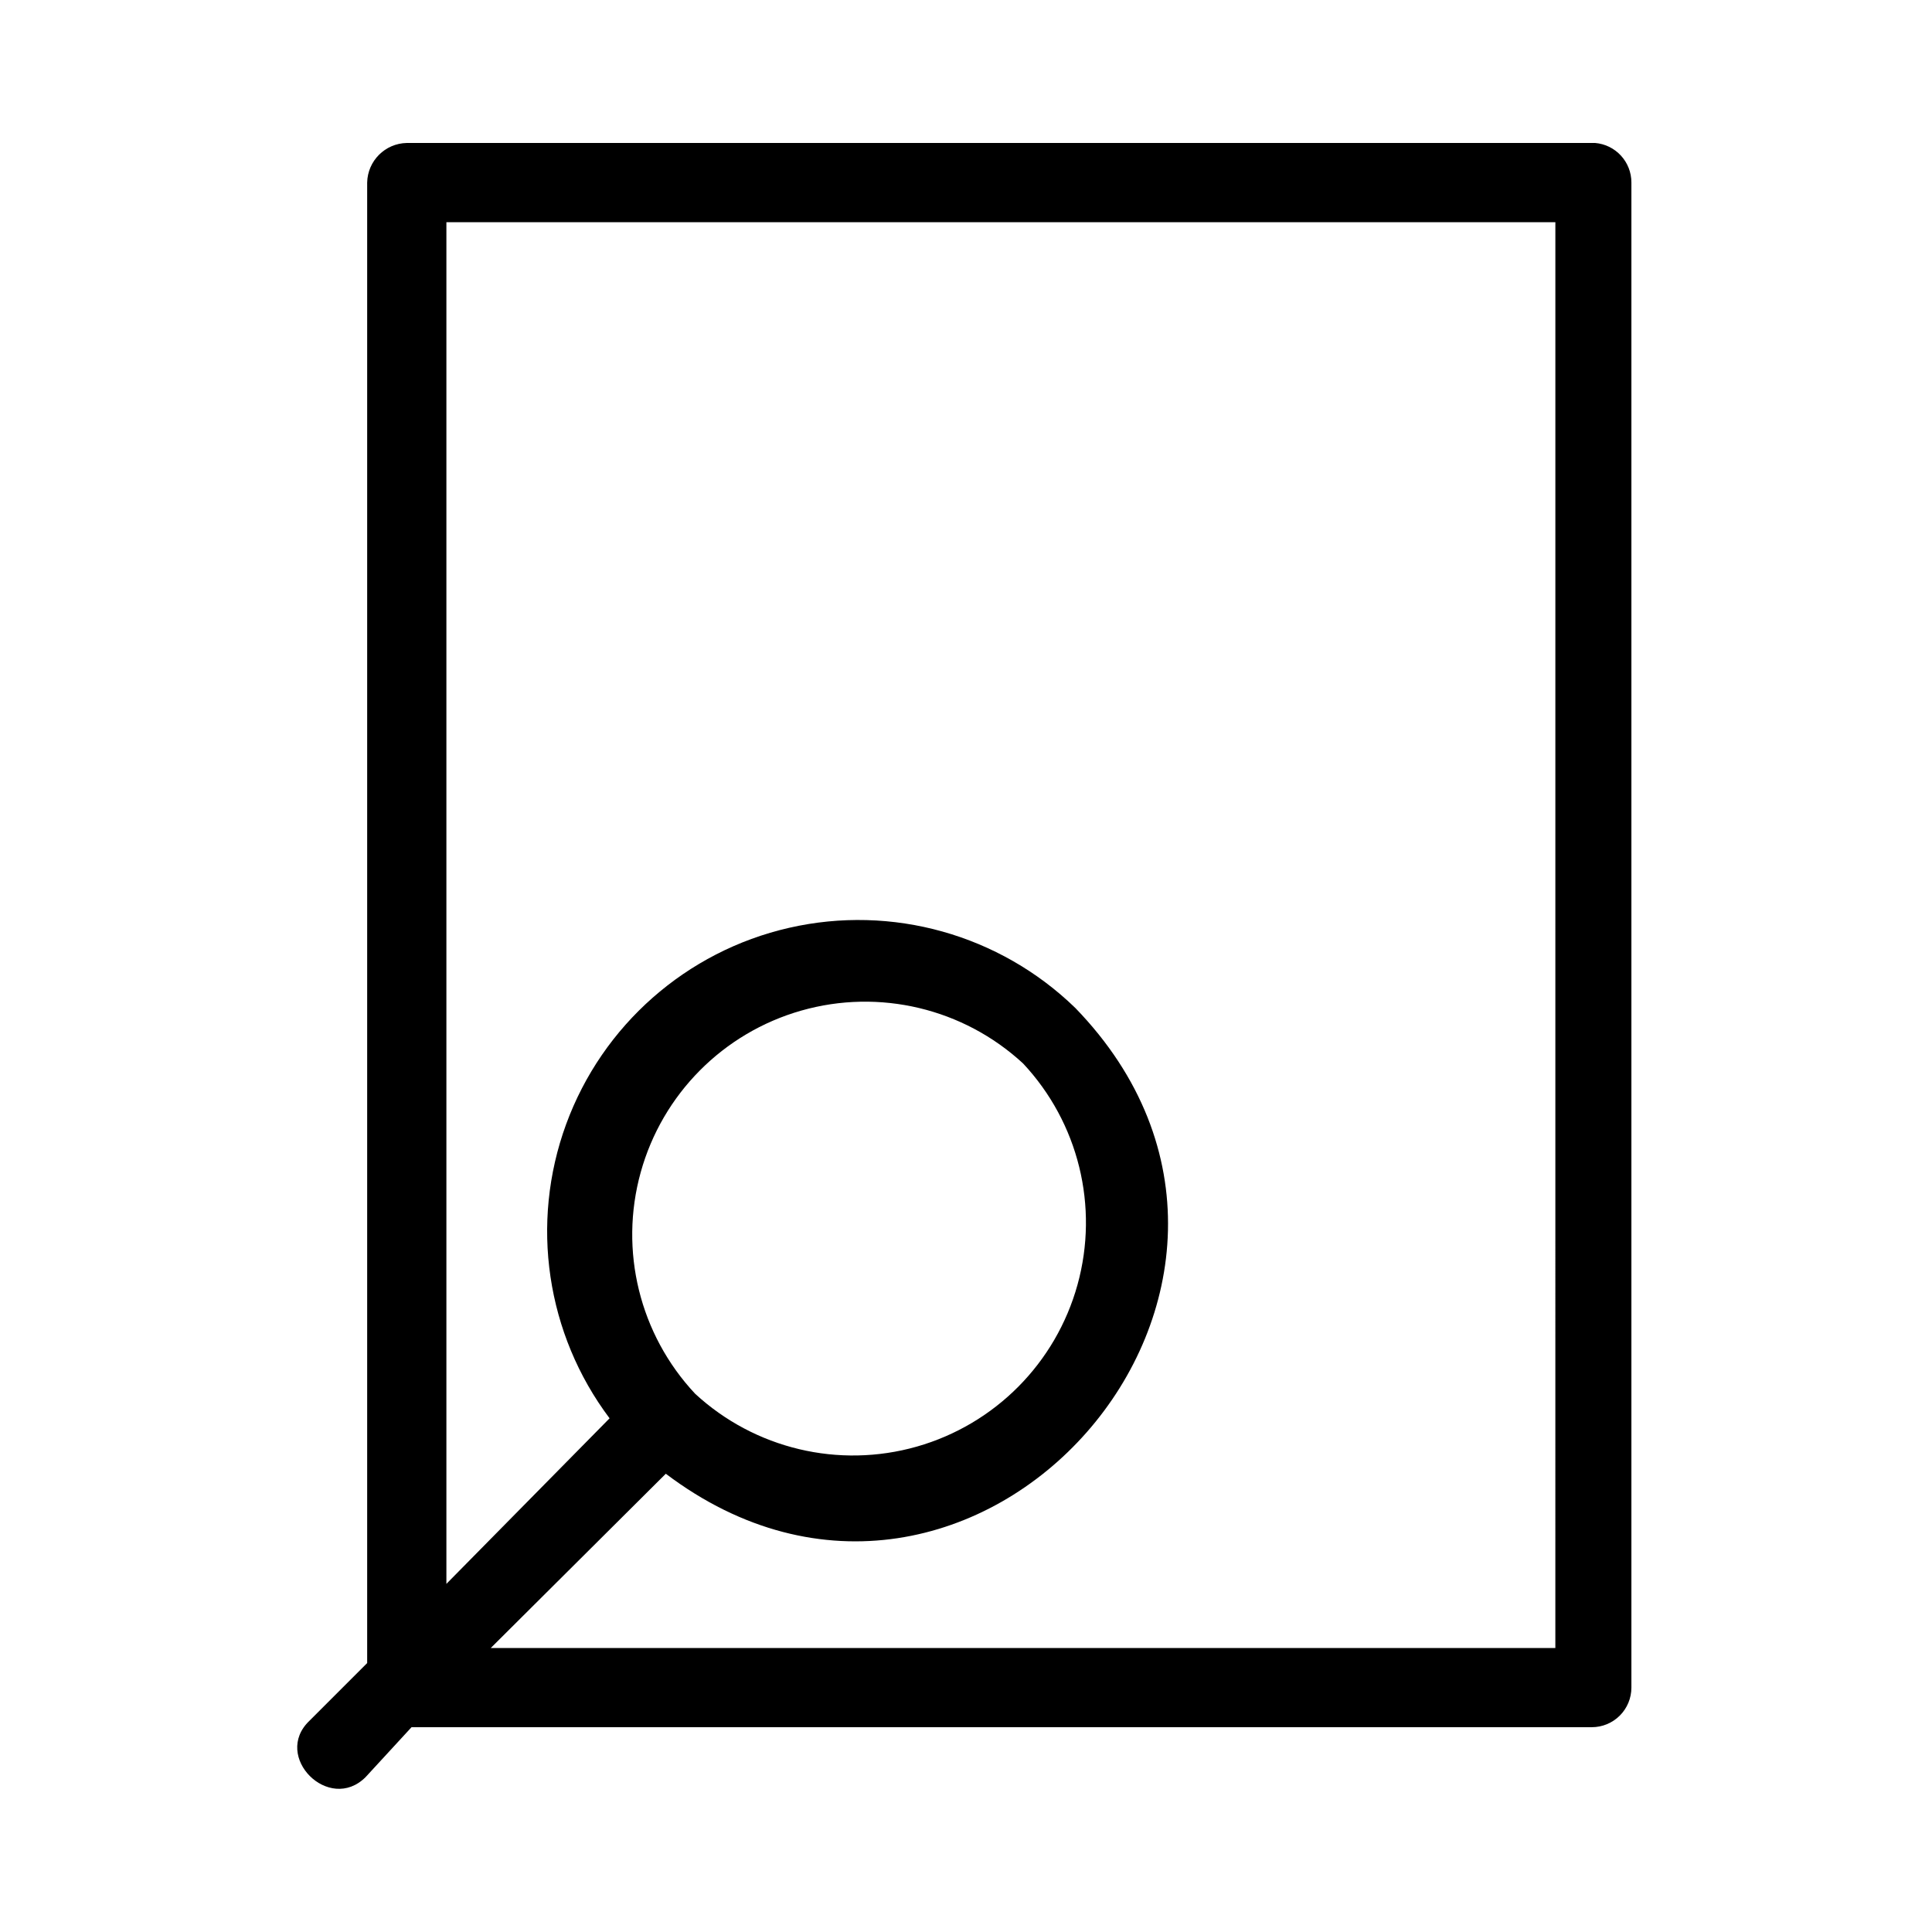
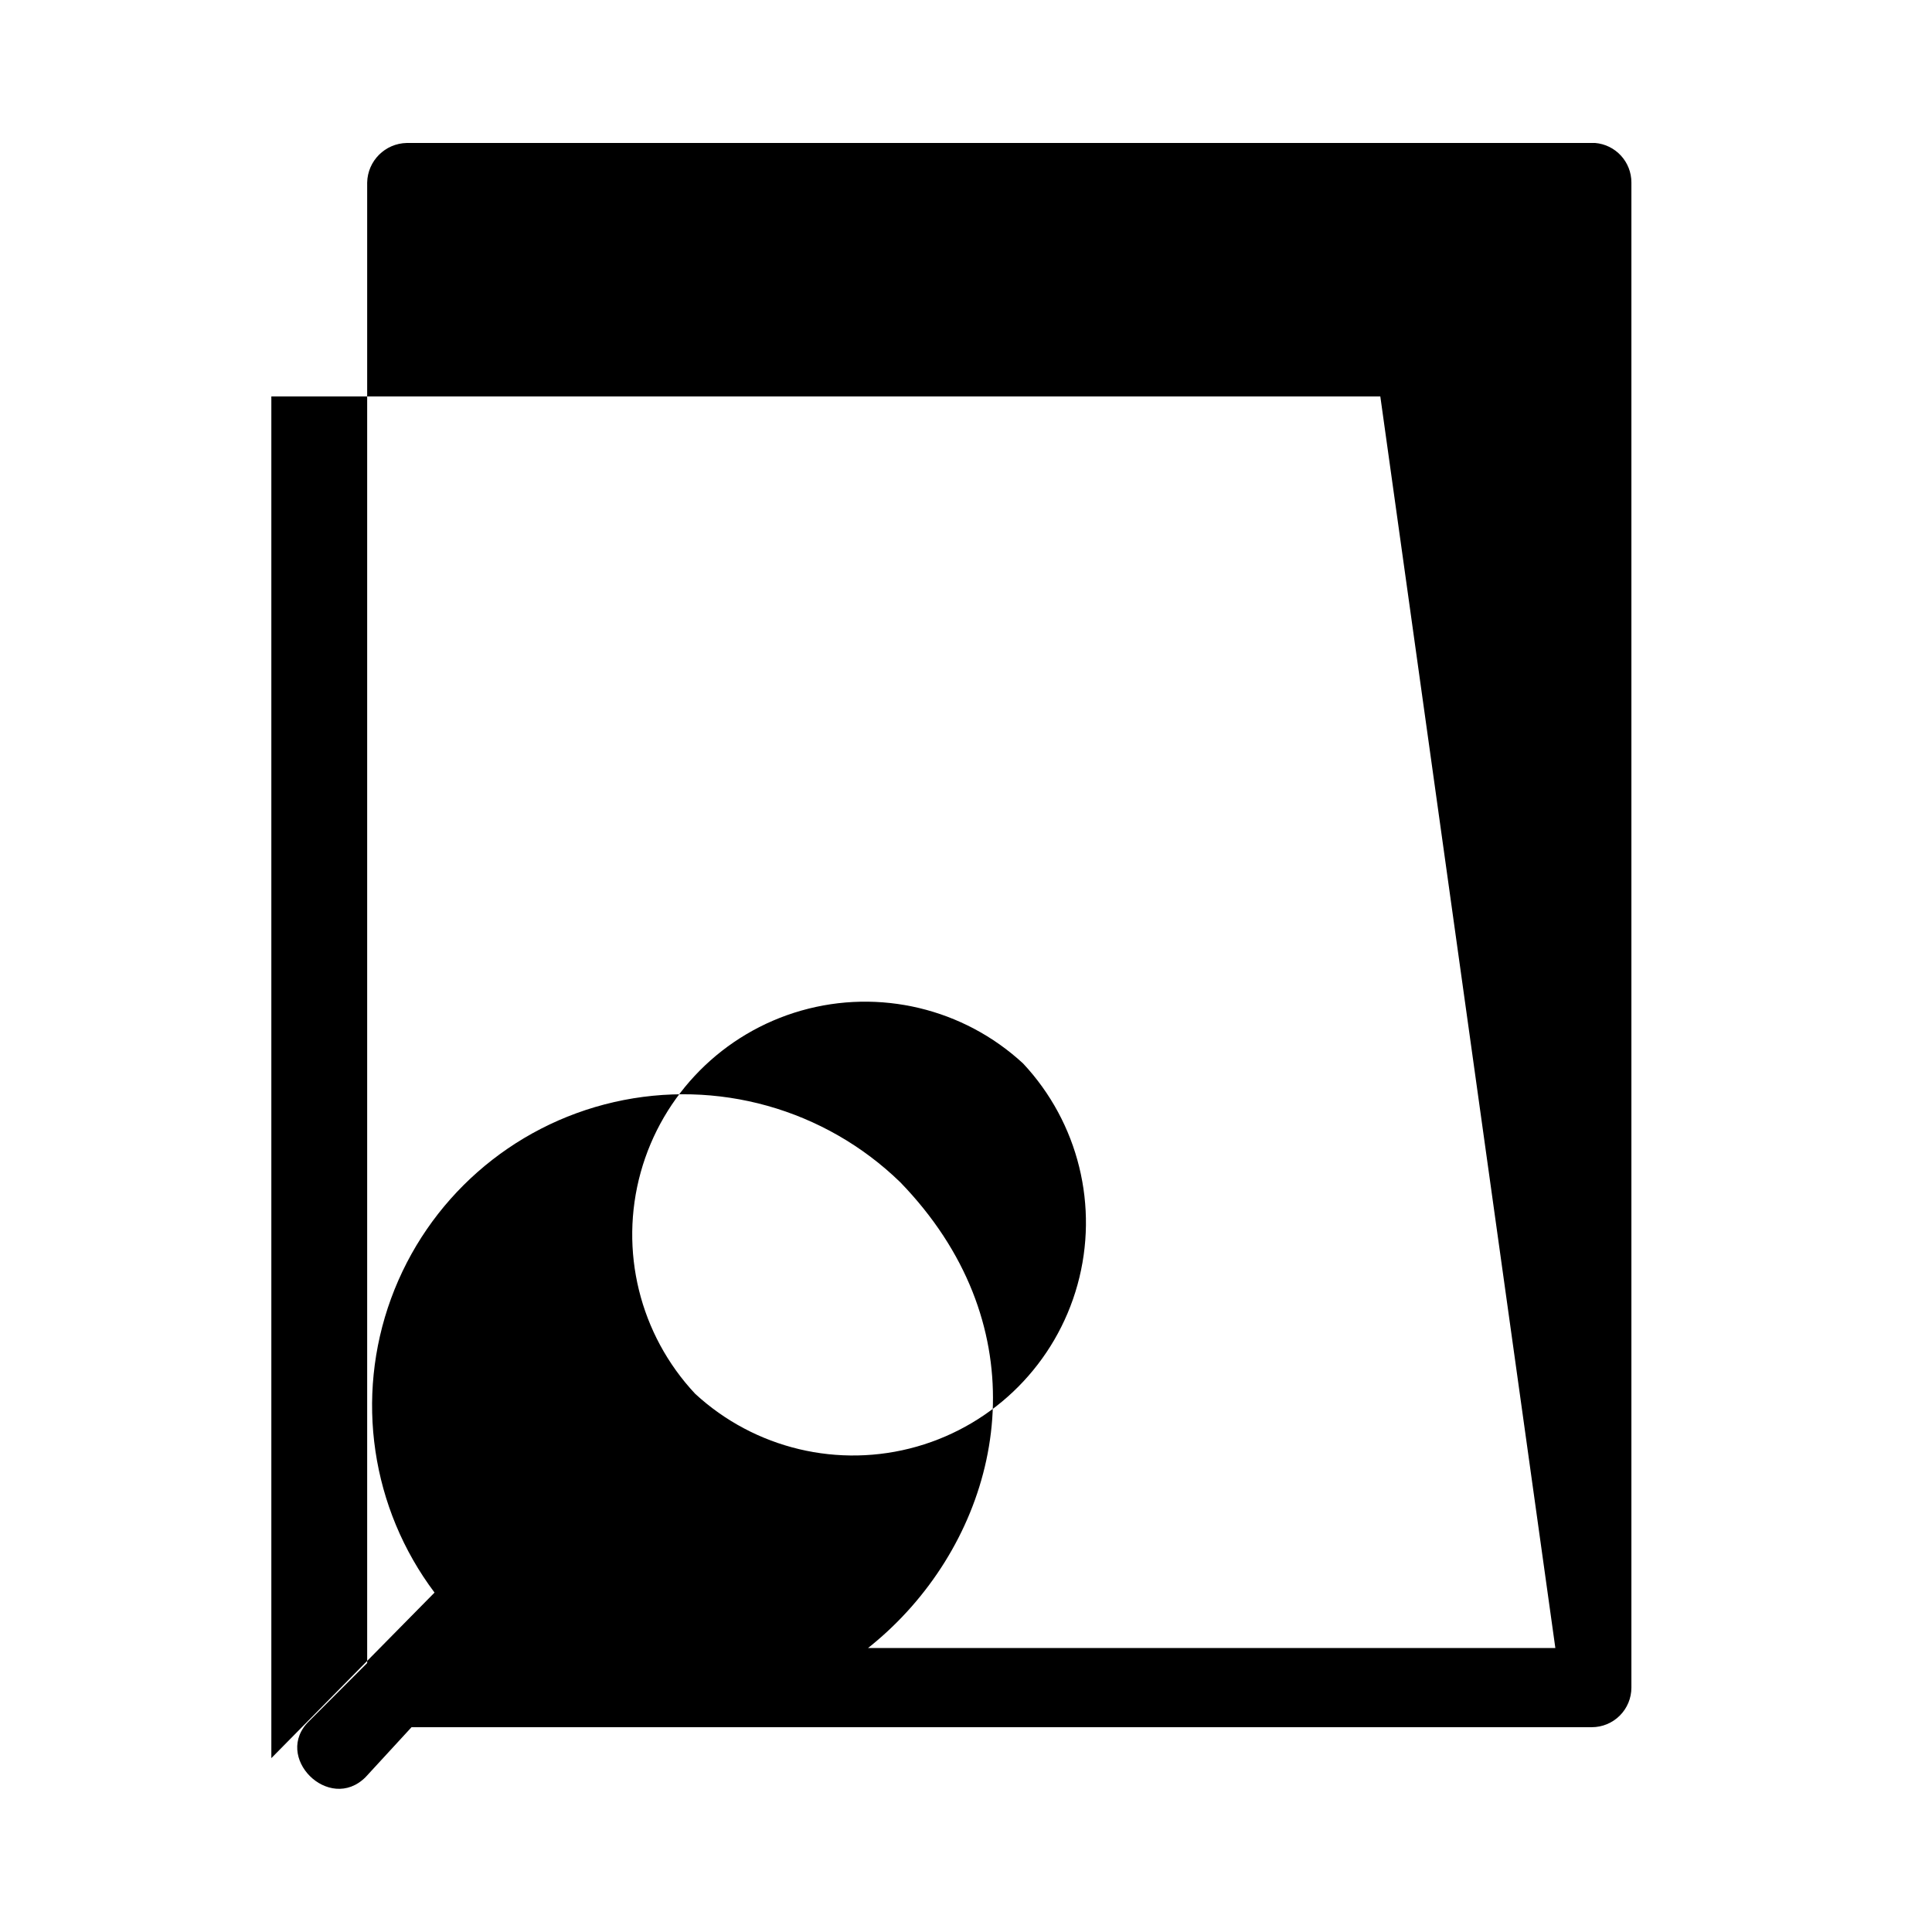
<svg xmlns="http://www.w3.org/2000/svg" fill="#000000" width="800px" height="800px" version="1.1" viewBox="144 144 512 512">
-   <path d="m566.68 181.89h-314.88c-5.75 0.113-10.383 4.746-10.496 10.496v392.34l-15.324 15.324c-9.867 9.445 5.246 24.562 14.906 14.906l12.176-13.23h312.78c2.785 0 5.453-1.105 7.422-3.074 1.969-1.965 3.074-4.637 3.074-7.422v-398.85c0.016-5.484-4.191-10.059-9.656-10.496zm-10.496 398.85h-282.13l46.391-46.184c81.66 61.715 179.69-49.961 108.53-123.43l0.004 0.004c-20.051-19.477-48.598-27.473-75.848-21.25s-49.496 25.82-59.105 52.066c-9.609 26.25-5.273 55.578 11.52 77.922l-43.246 43.875v-360.86h293.89zm-227.97-67.383c-14.707-15.703-20.172-37.934-14.426-58.664 5.746-20.734 21.871-36.98 42.562-42.875 20.691-5.894 42.961-0.59 58.77 14.004 14.703 15.703 20.172 37.93 14.426 58.664-5.746 20.734-21.875 36.977-42.566 42.875-20.688 5.894-42.957 0.586-58.766-14.004z" />
+   <path d="m566.68 181.89h-314.88c-5.75 0.113-10.383 4.746-10.496 10.496v392.34l-15.324 15.324c-9.867 9.445 5.246 24.562 14.906 14.906l12.176-13.23h312.78c2.785 0 5.453-1.105 7.422-3.074 1.969-1.965 3.074-4.637 3.074-7.422v-398.85c0.016-5.484-4.191-10.059-9.656-10.496zm-10.496 398.85h-282.13c81.66 61.715 179.69-49.961 108.53-123.43l0.004 0.004c-20.051-19.477-48.598-27.473-75.848-21.25s-49.496 25.82-59.105 52.066c-9.609 26.25-5.273 55.578 11.52 77.922l-43.246 43.875v-360.86h293.89zm-227.97-67.383c-14.707-15.703-20.172-37.934-14.426-58.664 5.746-20.734 21.871-36.98 42.562-42.875 20.691-5.894 42.961-0.59 58.77 14.004 14.703 15.703 20.172 37.93 14.426 58.664-5.746 20.734-21.875 36.977-42.566 42.875-20.688 5.894-42.957 0.586-58.766-14.004z" />
</svg>